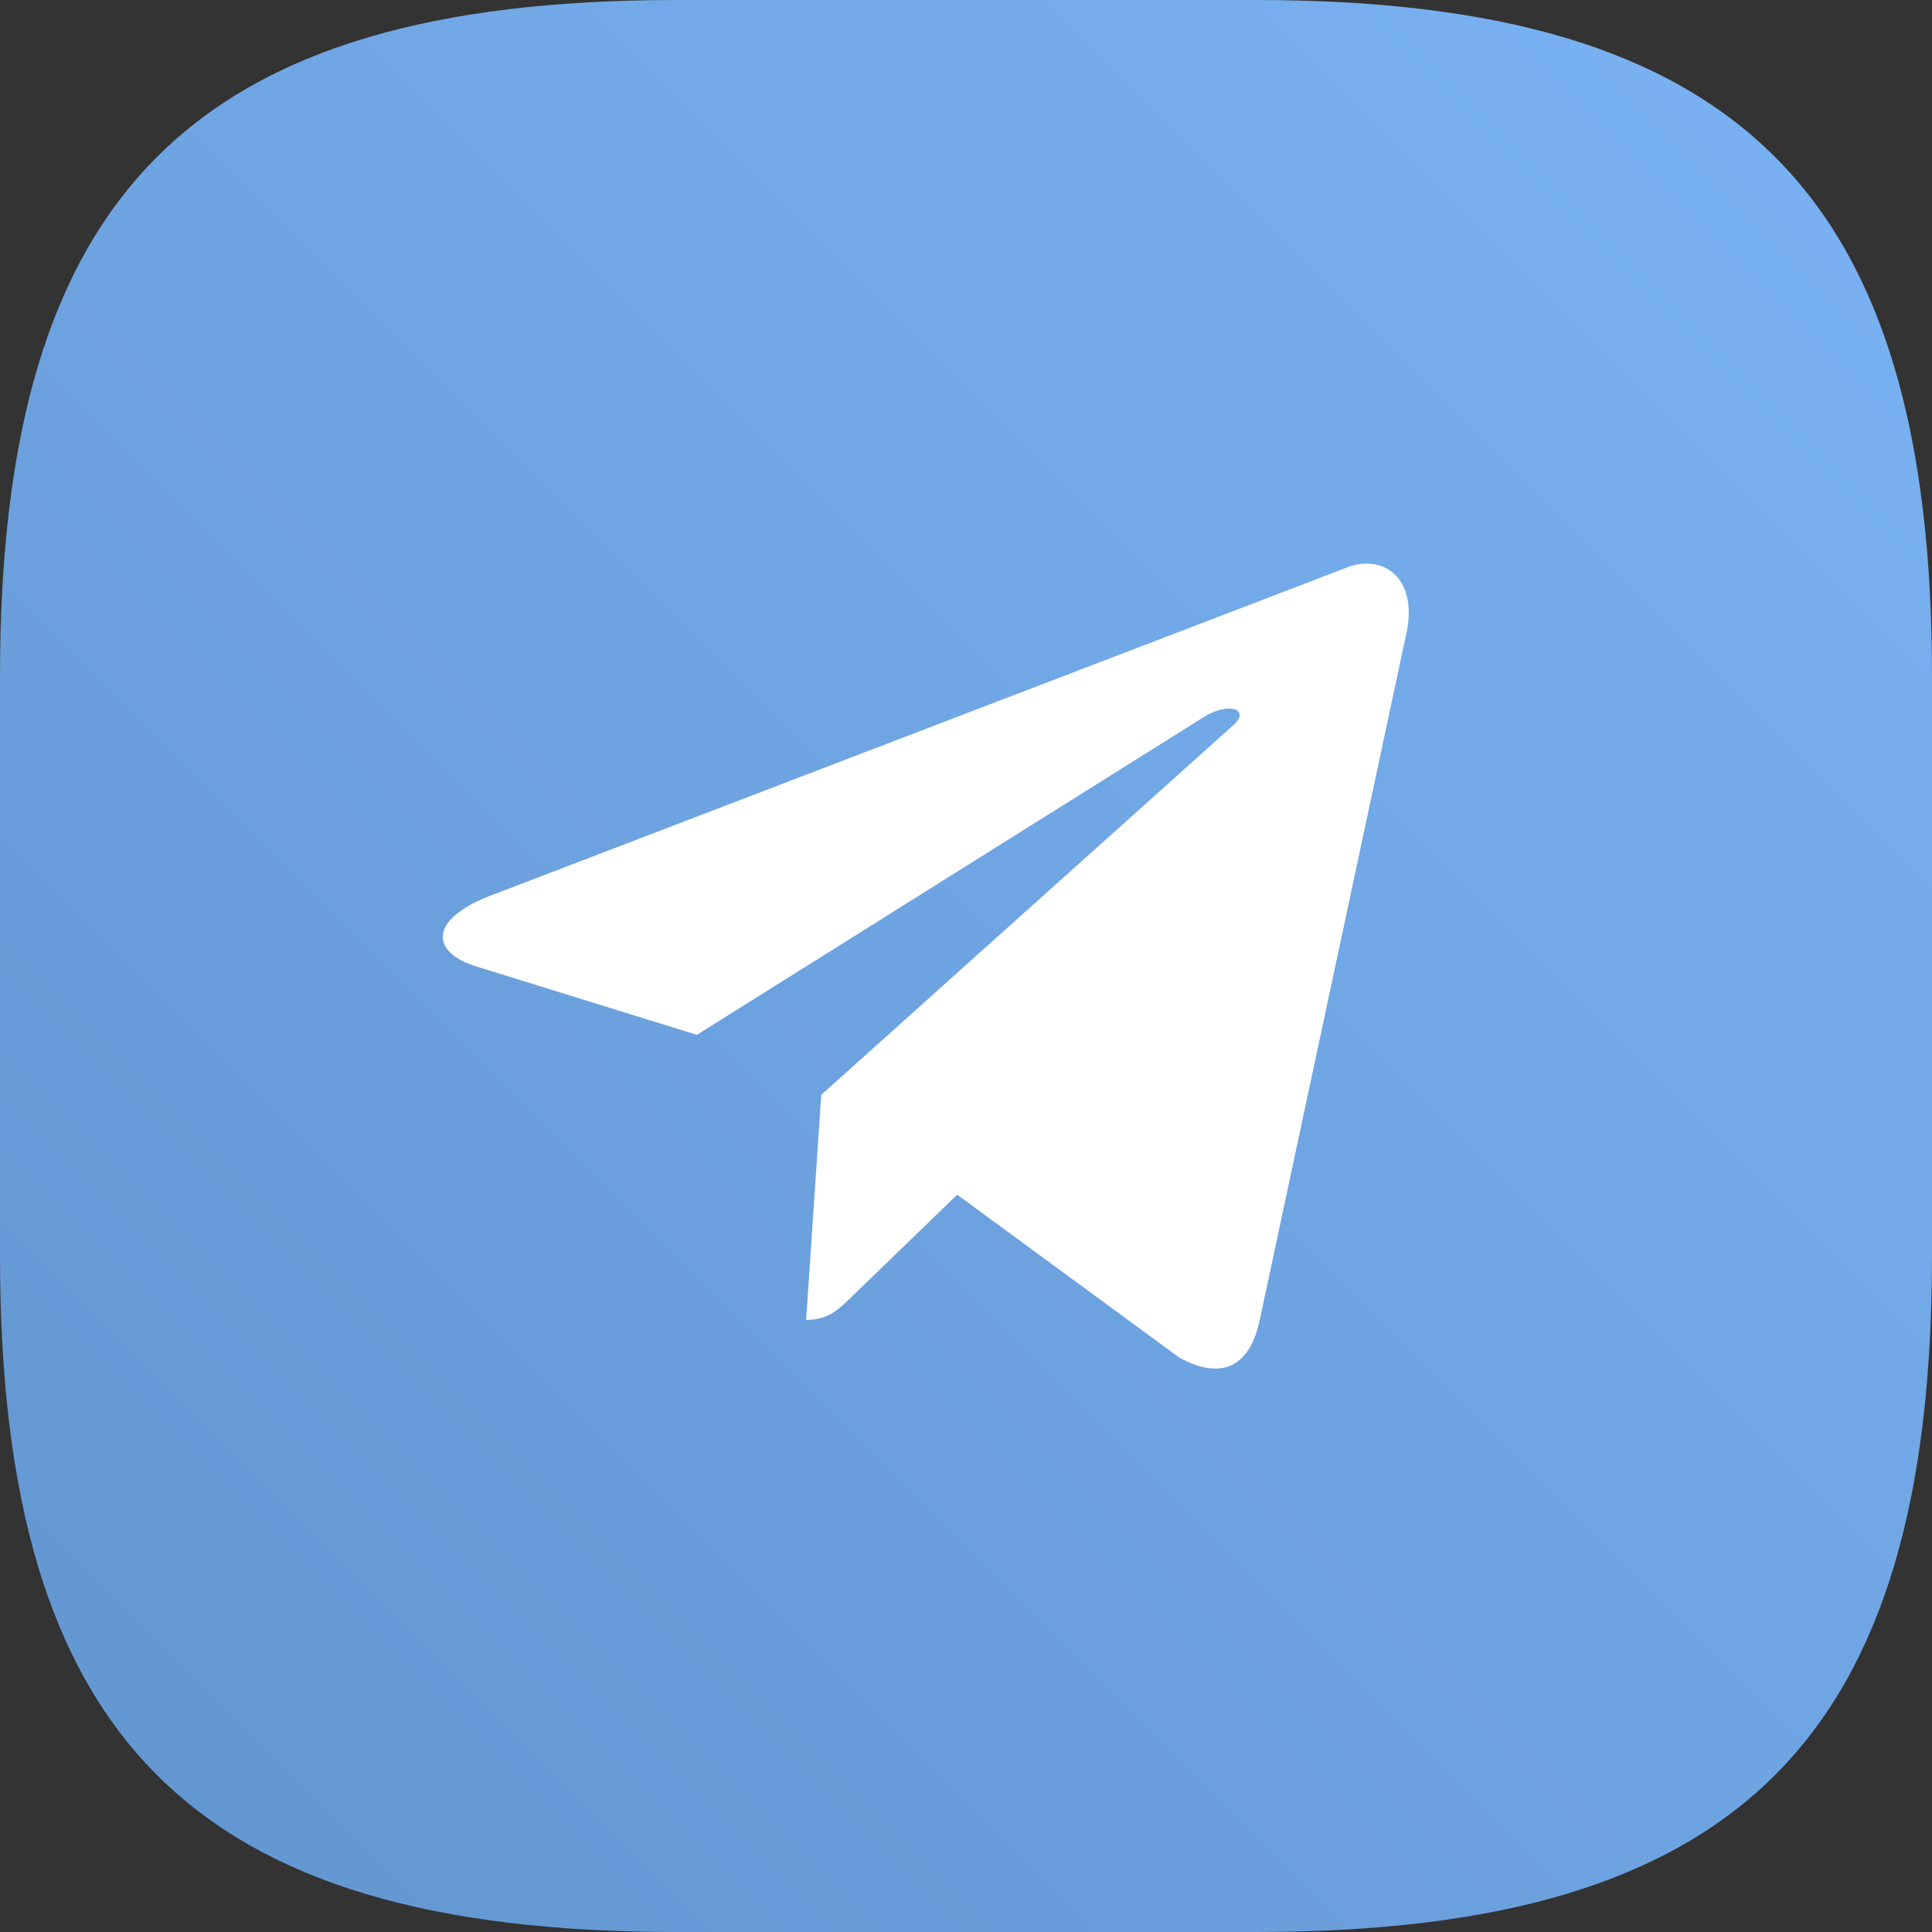
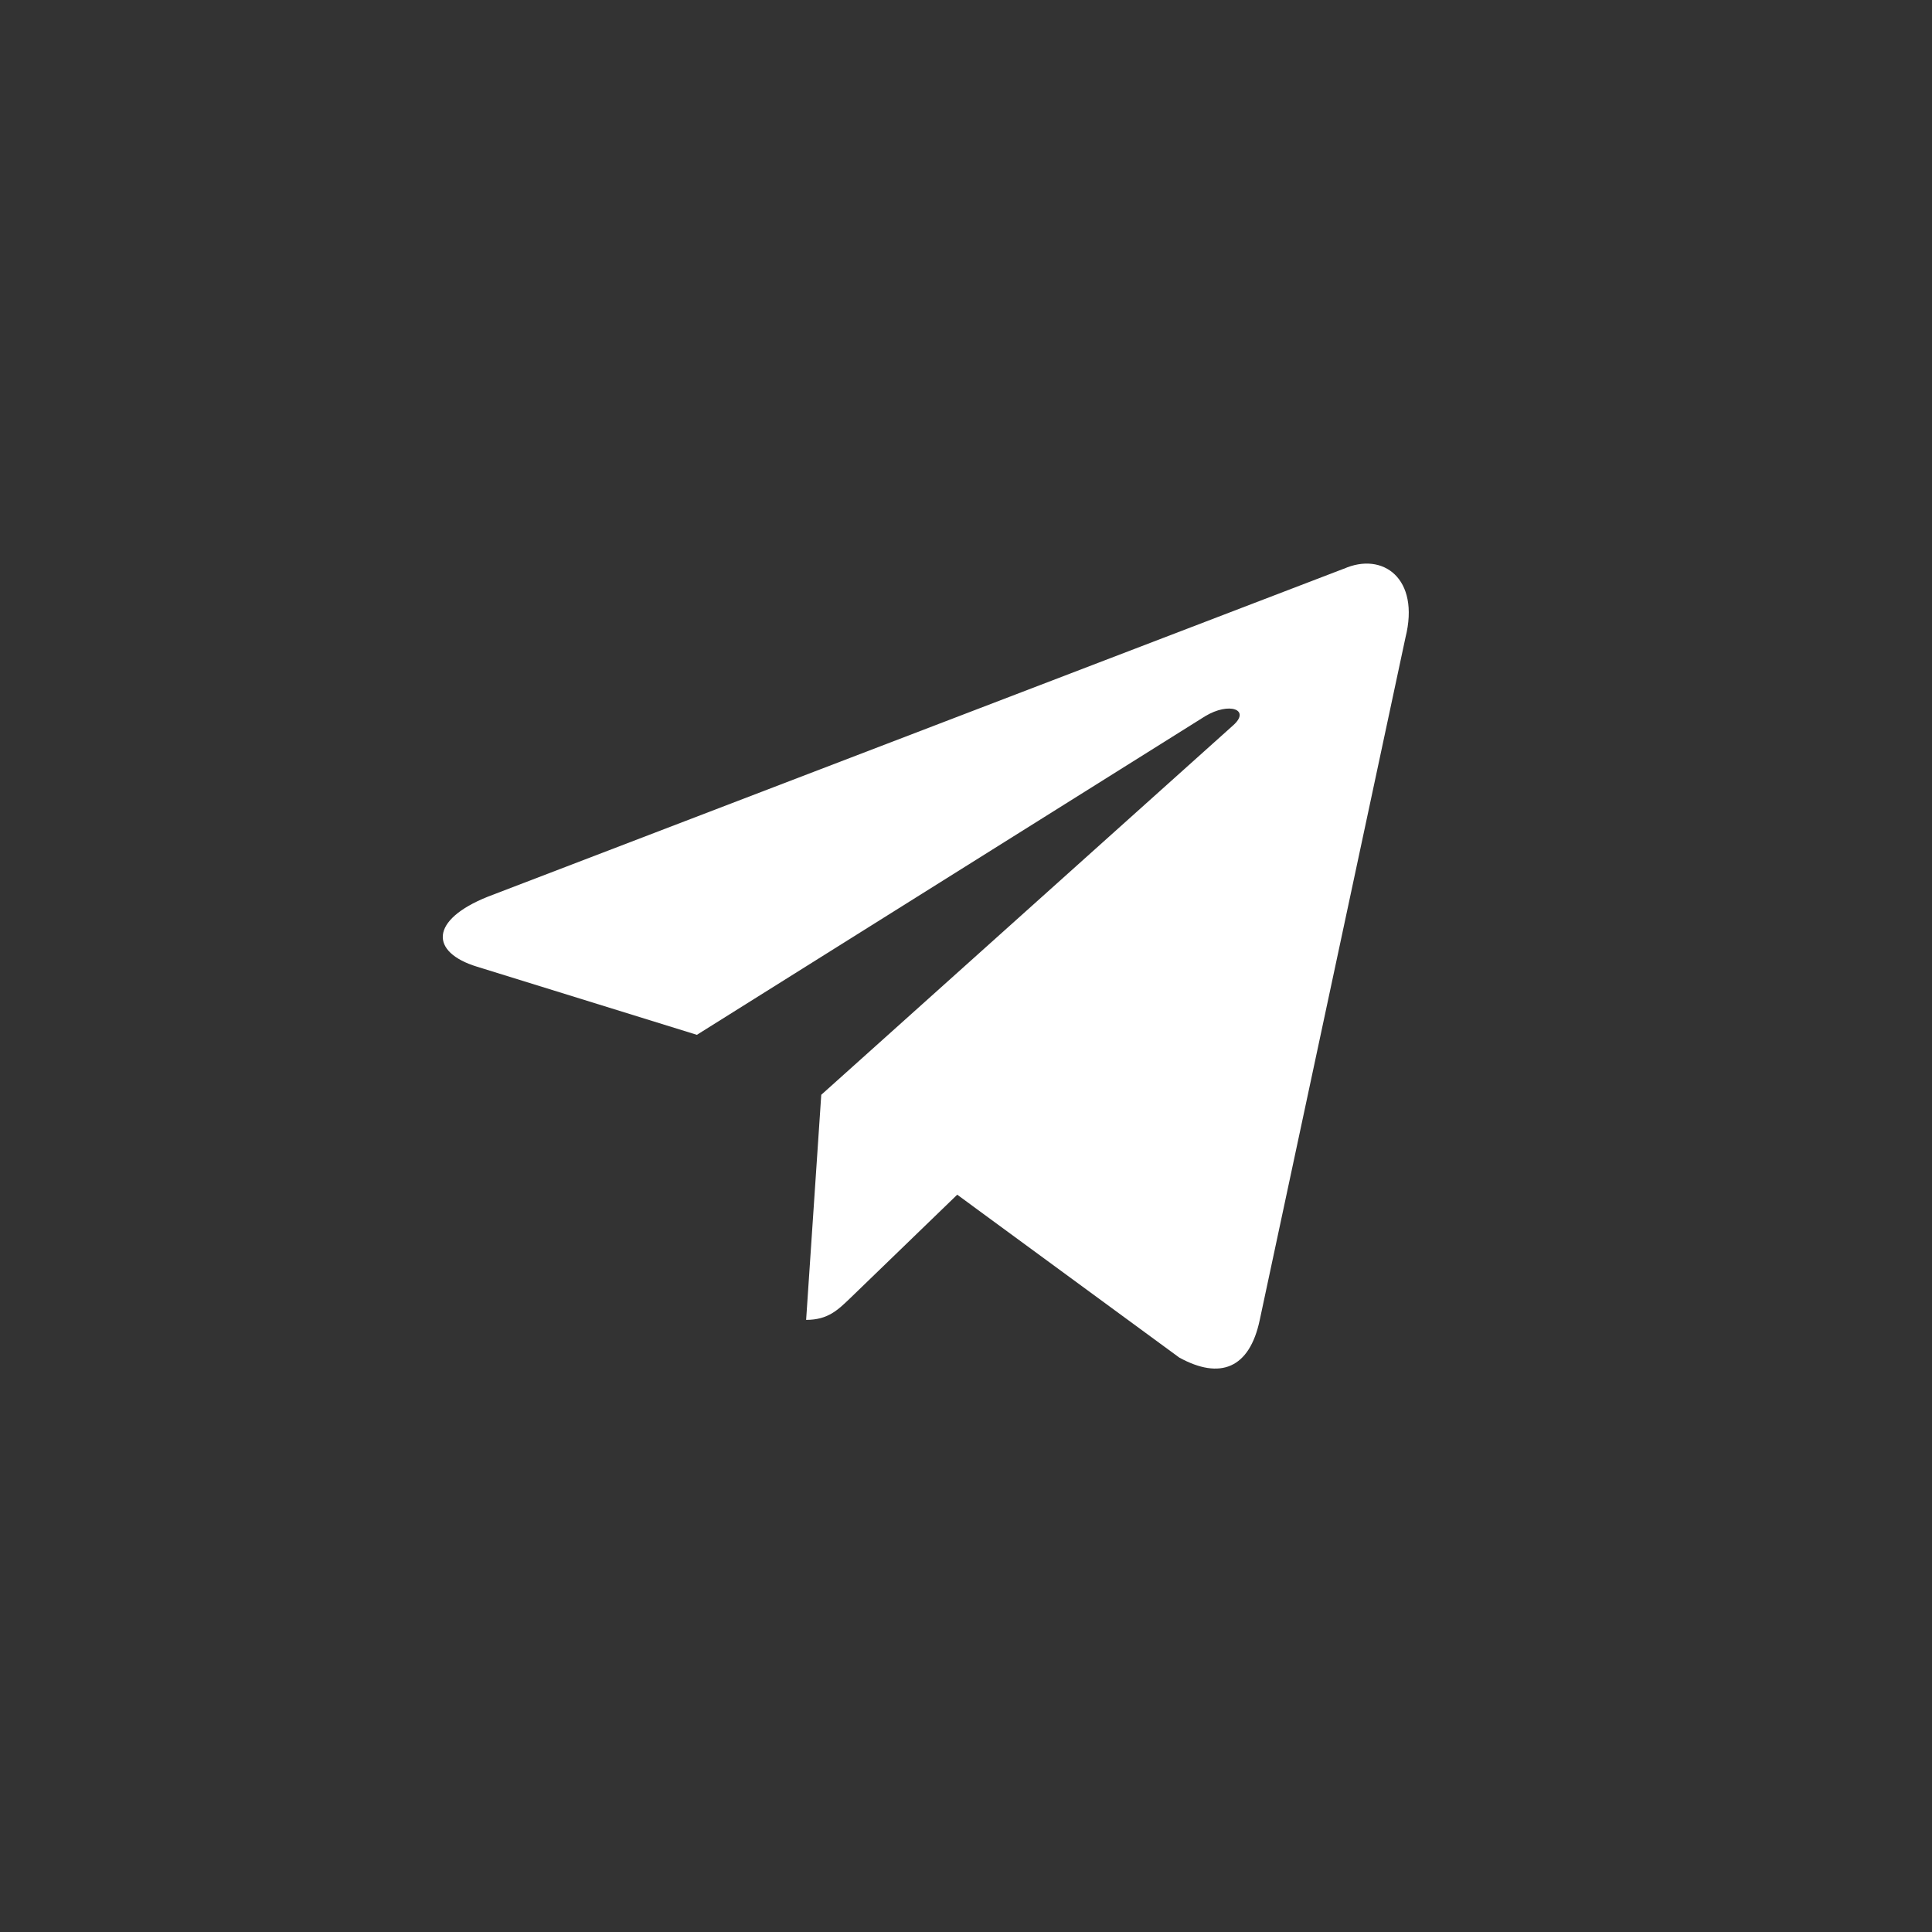
<svg xmlns="http://www.w3.org/2000/svg" width="24" height="24" fill="none">
  <rect width="100%" height="100%" fill="#333333" stroke="none" />
-   <path fill="url(#a)" d="M8.4 24h7.2c6 0 8.4-2.4 8.4-8.4V8.4c0-6-2.4-8.4-8.4-8.4H8.4C2.4 0 0 2.4 0 8.4v7.2c0 6 2.4 8.4 8.4 8.4Z" />
  <path d="M16.69 7.066 6.06 11.139c-.725.29-.72.691-.133.87l2.73.846 6.314-3.958c.298-.18.57-.083.347.114L10.202 13.6l-.188 2.796c.275 0 .397-.126.552-.274l1.325-1.281 2.758 2.023c.508.279.873.136 1-.467l1.81-8.476c.185-.738-.284-1.072-.769-.854Z" fill="#fff" />
  <defs>
    <linearGradient id="a" x1="24" y1="0" x2="0" y2="24" gradientUnits="userSpaceOnUse">
      <stop stop-color="#7AB3F4" />
      <stop offset="1" stop-color="#6295CF" />
    </linearGradient>
  </defs>
</svg>